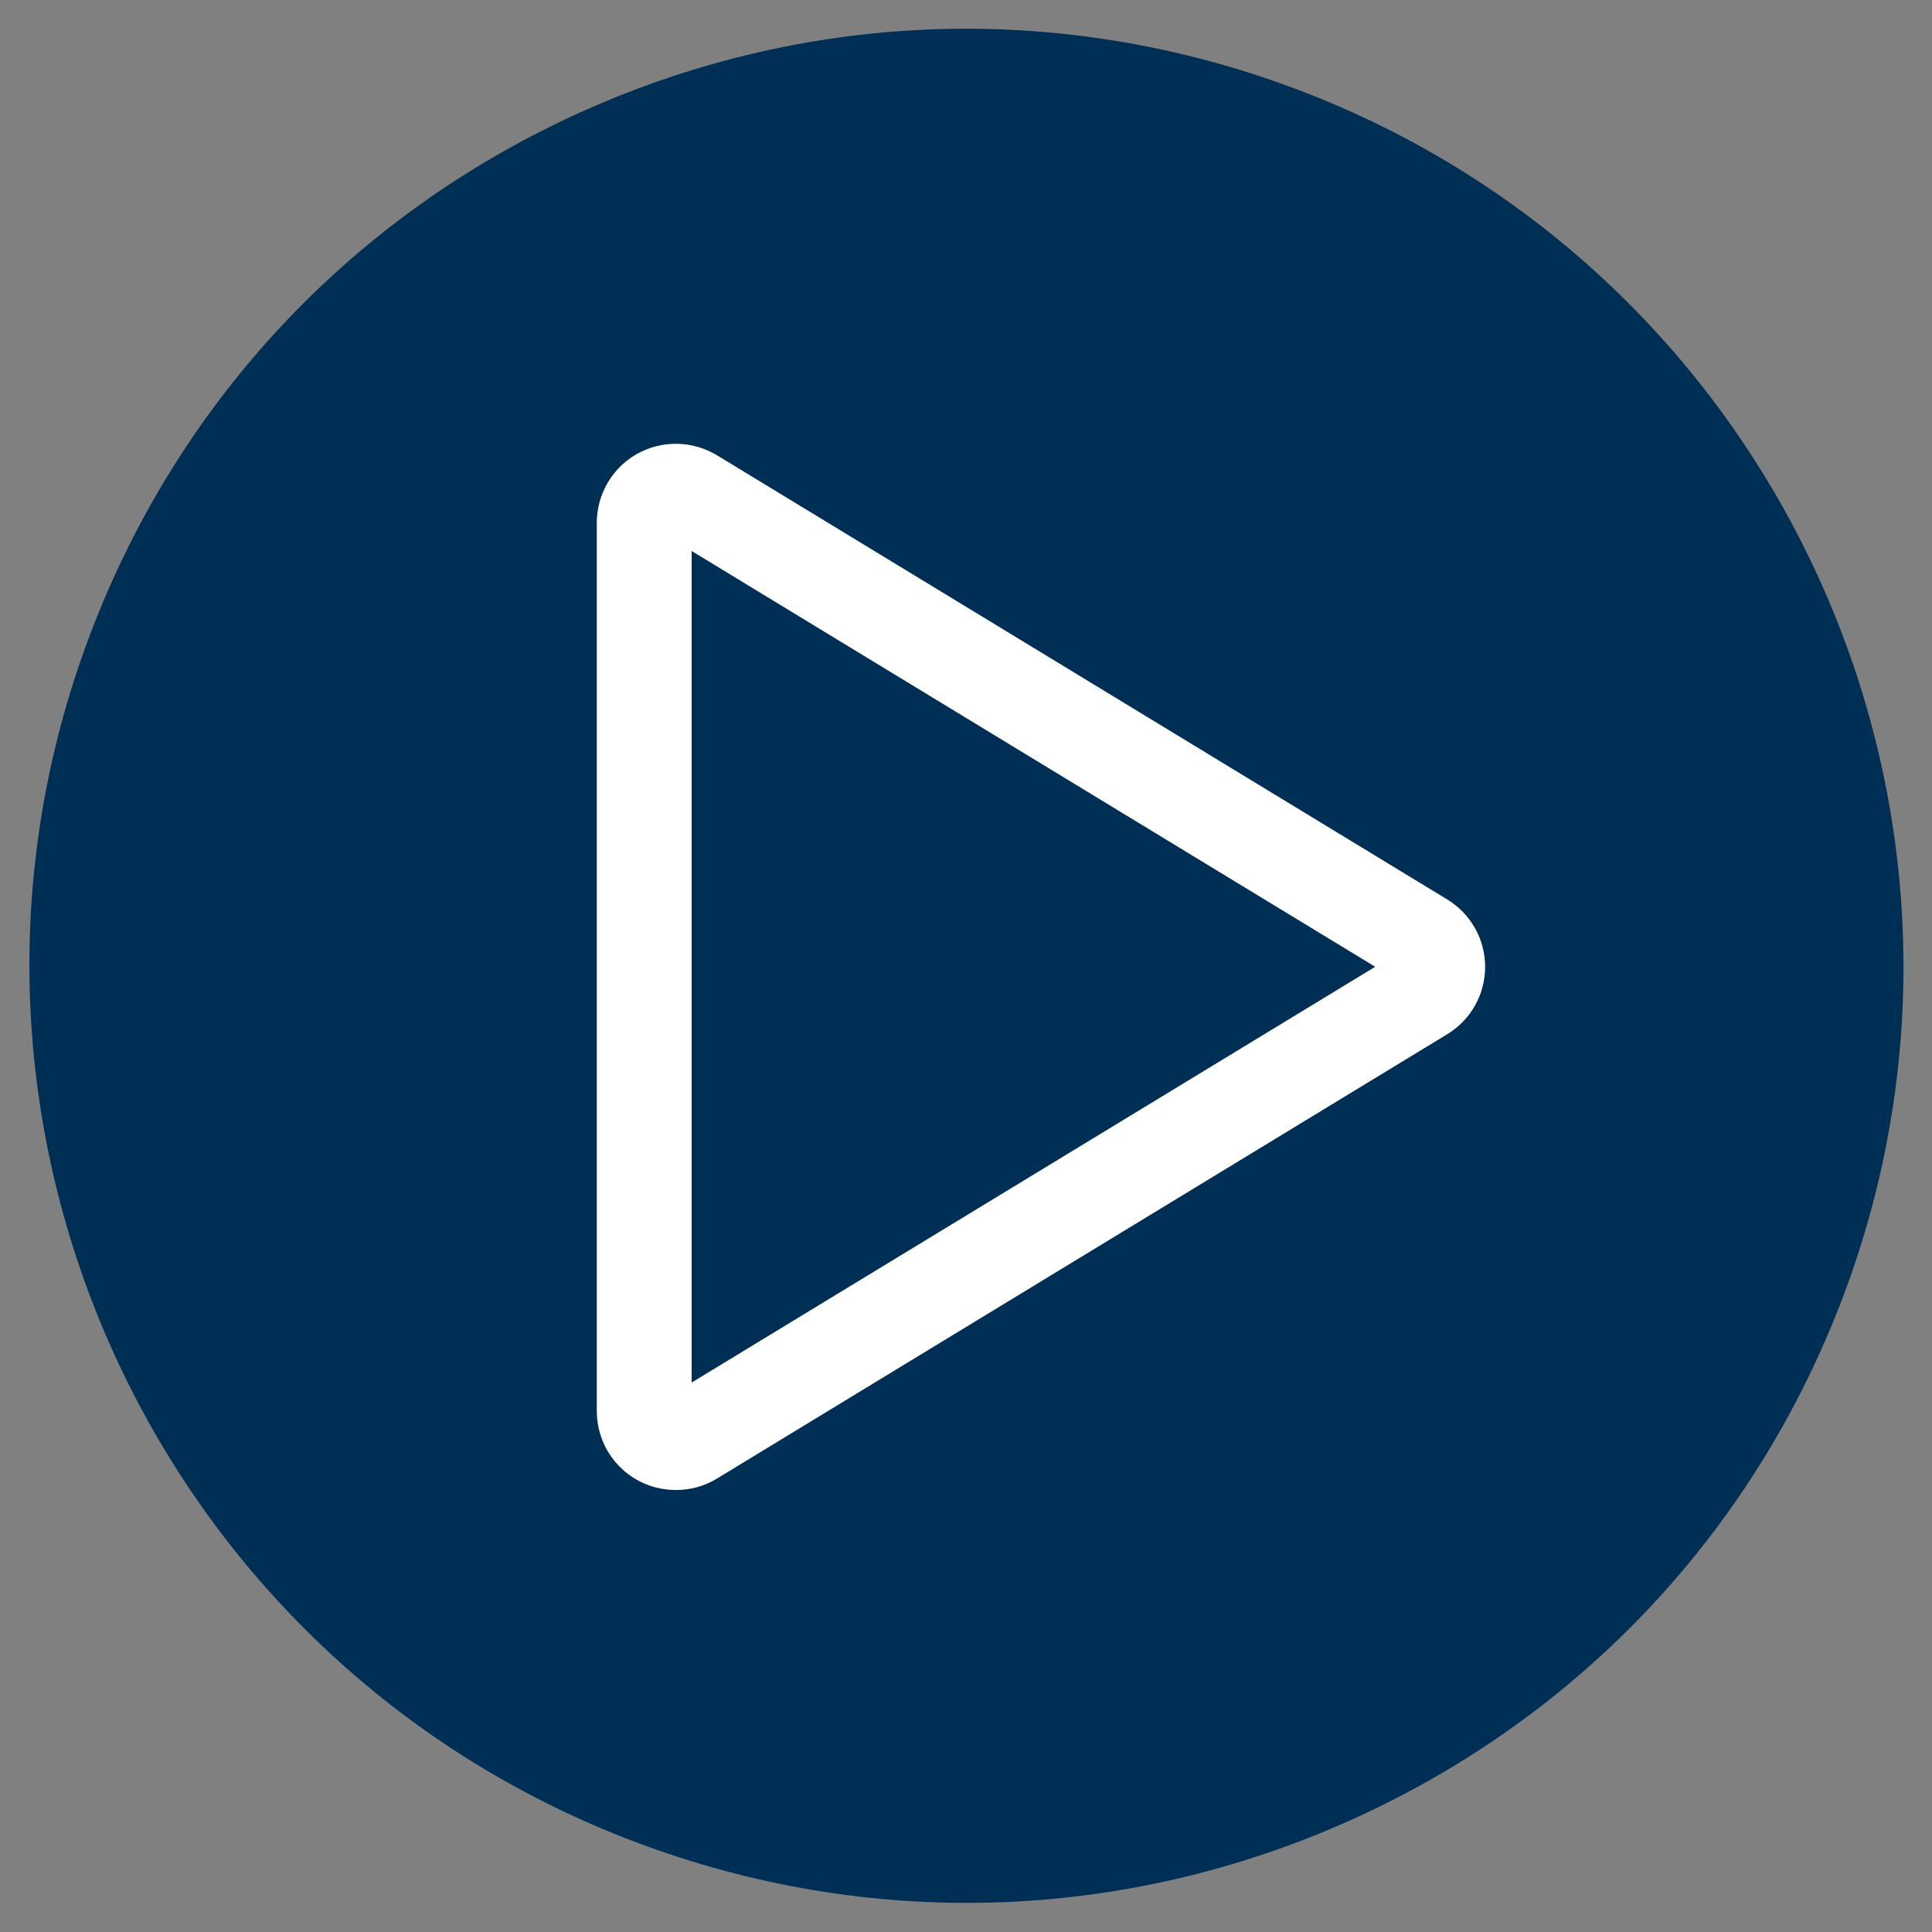
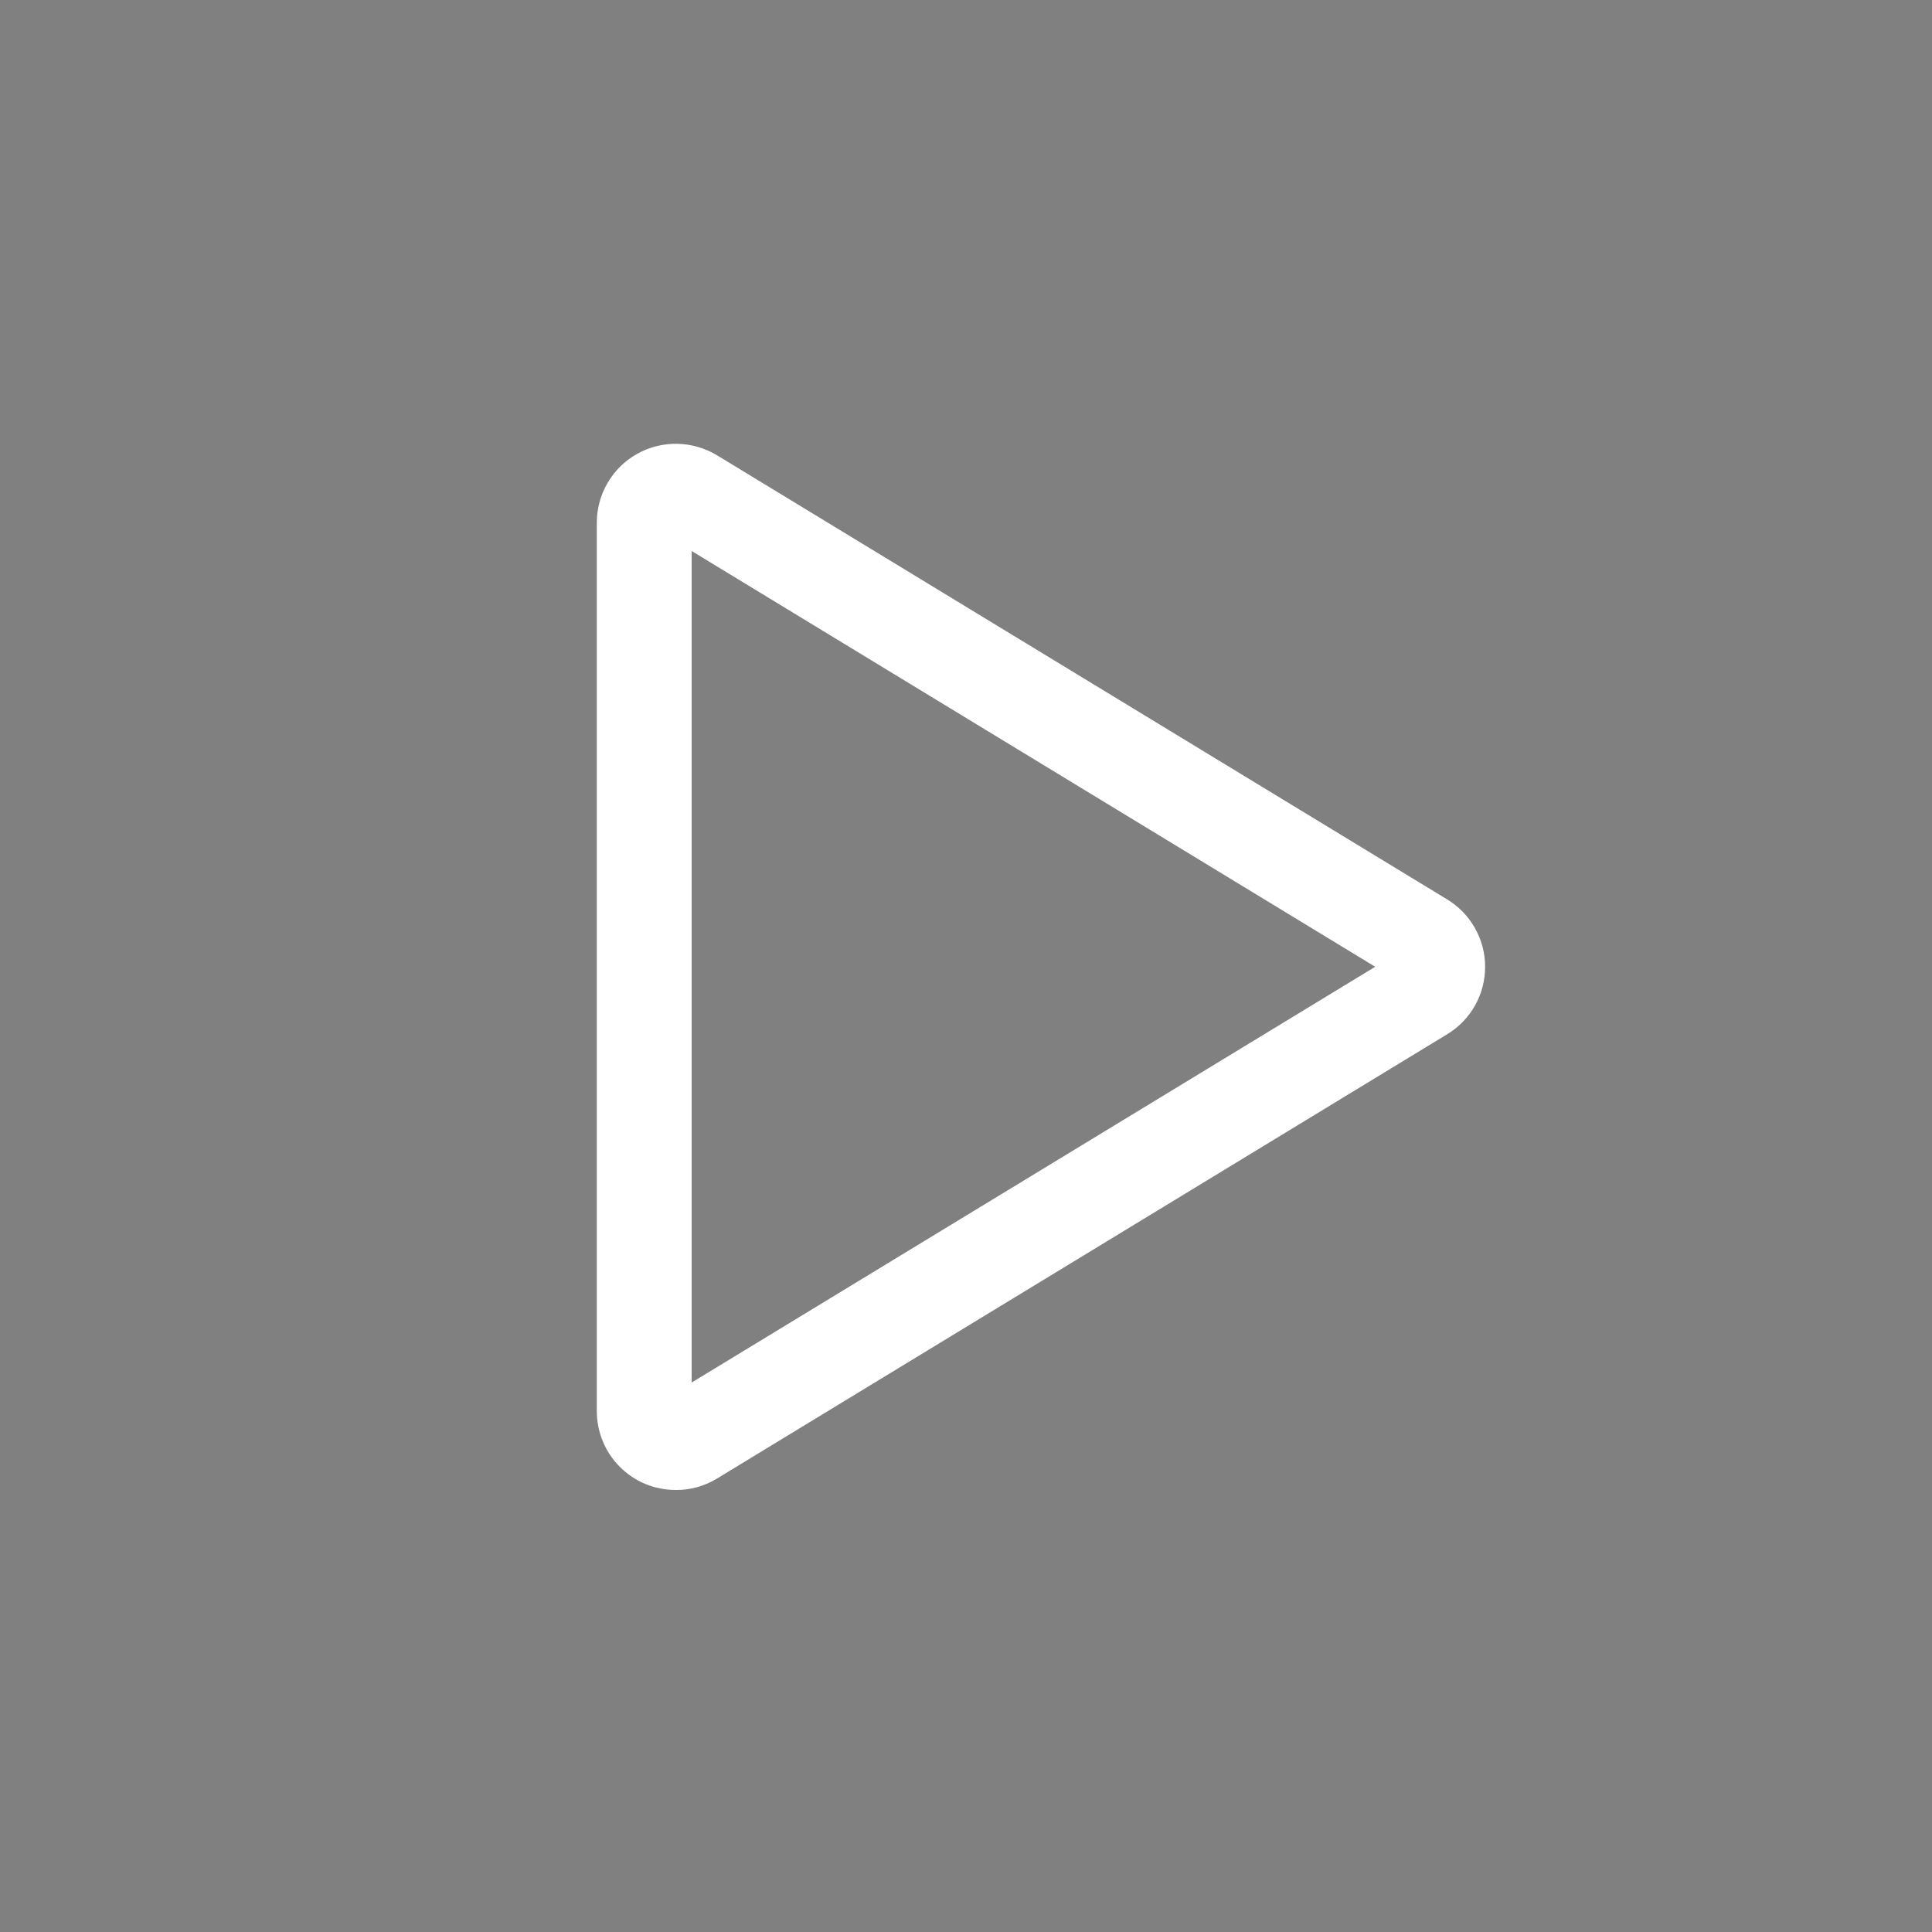
<svg xmlns="http://www.w3.org/2000/svg" version="1.1" id="Layer_1" x="0px" y="0px" viewBox="0 0 1000 1000" style="enable-background:new 0 0 1000 1000;" xml:space="preserve">
  <rect x="0" y="0" width="1000" height="1000" fill="#808080" stroke="none" />
  <style type="text/css">
	.st0{fill:#002F56;}
	.st1{fill:#FFFFFF;}
	.st2{fill:#FFFFFF;stroke:#002F56;stroke-width:6;stroke-miterlimit:10;}
	.st3{fill:#FFFFFF;stroke:#FFFFFF;stroke-width:3;stroke-miterlimit:10;}
</style>
-   <path class="st0" d="M954.1,670.8c-46,122-136.9,218.5-255.9,271.7c-117.6,52.5-248.7,56.4-369.1,11C78.9,859.2-47.9,579.1,46.4,329  c46-122,136.9-218.5,255.9-271.7c117.6-52.5,248.7-56.4,369.1-11C921.5,140.7,1048.3,420.8,954.1,670.8" />
  <path class="st1" d="M349.7,771.2c-10.9,0-21.3-4.3-28.9-12c-7.7-7.7-11.9-18.1-11.9-28.9V270.6c0-14.8,8-28.5,20.9-35.7  c12.9-7.2,28.7-6.9,41.4,0.8l377.8,229.8l0,0c12.2,7.4,19.7,20.6,19.7,34.9c0,14.3-7.4,27.5-19.6,34.9l0,0L371.1,765.3  C364.7,769.2,357.3,771.3,349.7,771.2L349.7,771.2L349.7,771.2z M358,285.2v430.4l353.8-215.2L358,285.2L358,285.2z" />
</svg>